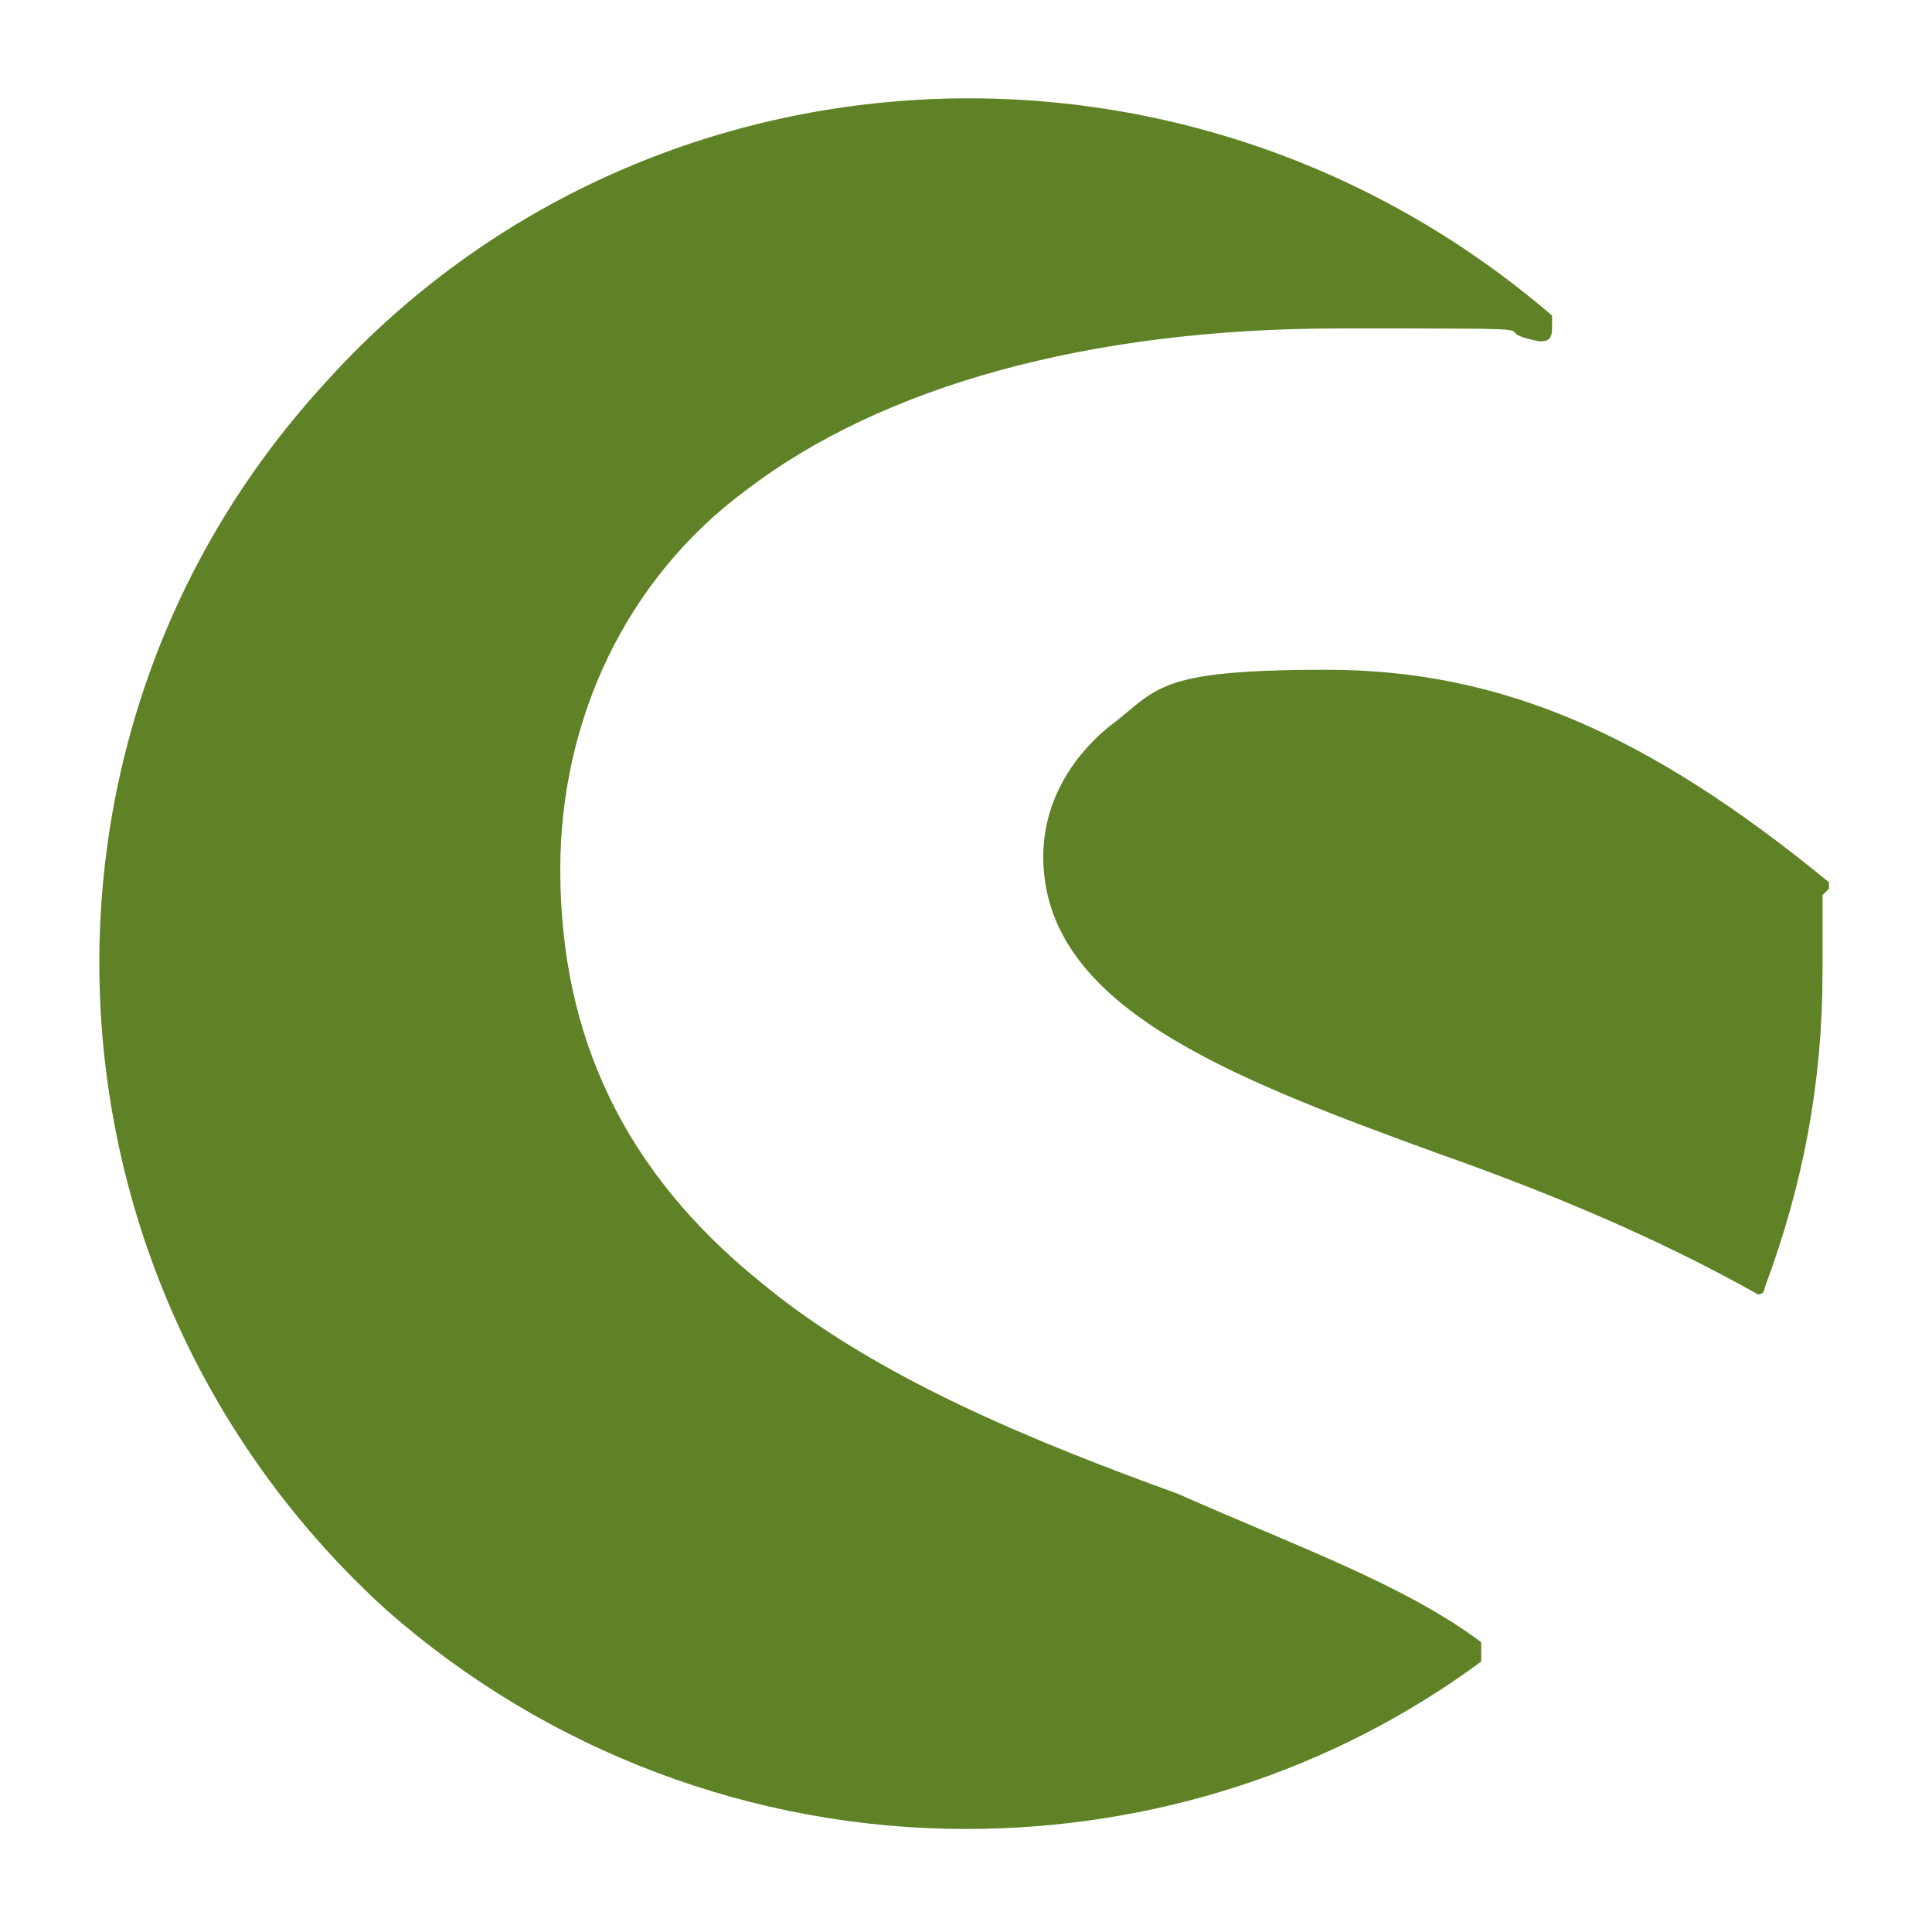
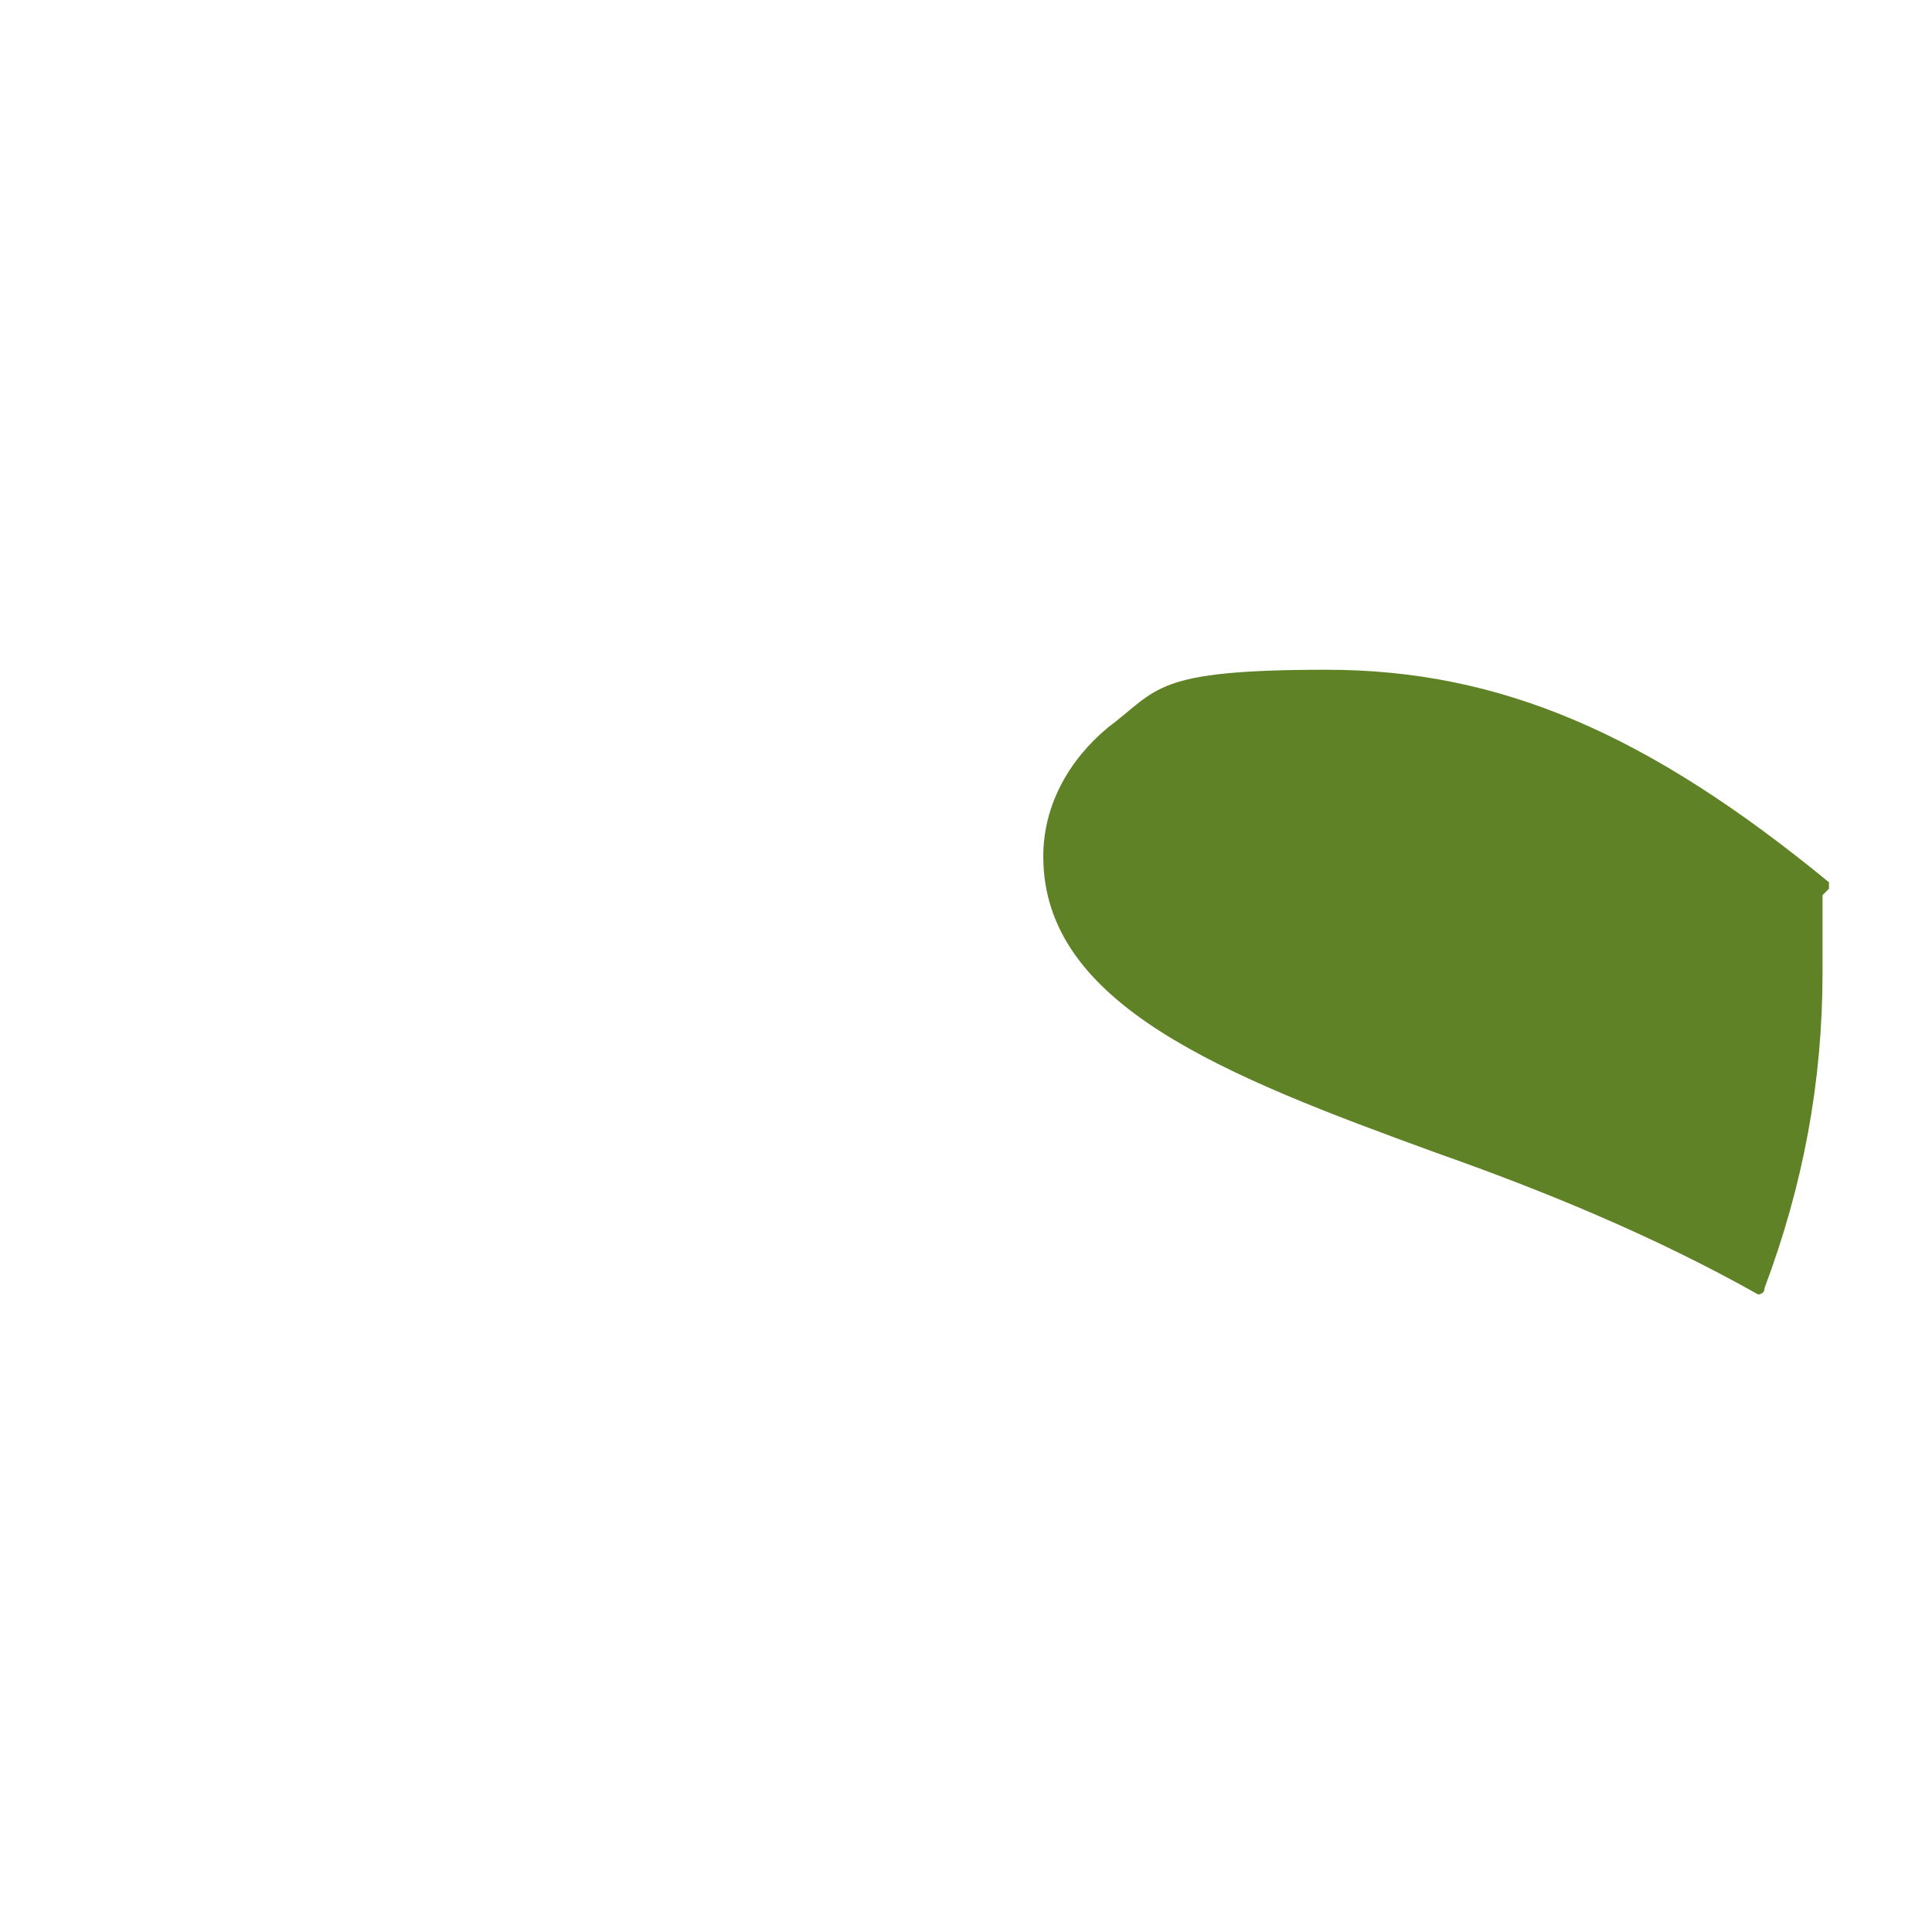
<svg xmlns="http://www.w3.org/2000/svg" id="Layer_1" viewBox="0 0 30 30">
  <defs>
    <style>            .st0{fill:#5e8225}        </style>
  </defs>
  <g id="_Gruppe_3">
-     <path id="_Pfad_2" class="st0" d="M23 25.5c-1.2-.9-2.9-1.5-4.7-2.3-2.2-.8-4.7-1.8-6.5-3.3-2.1-1.7-3.1-3.8-3.1-6.4 0-2.3 1-4.5 2.9-5.9 2.1-1.6 5.3-2.5 9.2-2.5s2.1 0 3.1.2c.1 0 .2 0 .2-.2v-.2C18.4 0 9.9.5 5 6 0 11.5.5 20 6 25c2.5 2.2 5.7 3.4 9 3.4 2.9 0 5.7-.9 8-2.6v-.2Z" />
    <path id="_Pfad_3" class="st0" d="M28.4 13.8v-.1c-2.8-2.3-5.1-3.3-7.8-3.3s-2.6.3-3.4.9c-.6.5-1 1.2-1 2 0 2.3 2.8 3.4 6.1 4.6 1.7.6 3.4 1.3 5 2.2 0 0 .1 0 .1-.1.6-1.6.9-3.2.9-4.9v-1.2Z" />
  </g>
</svg>